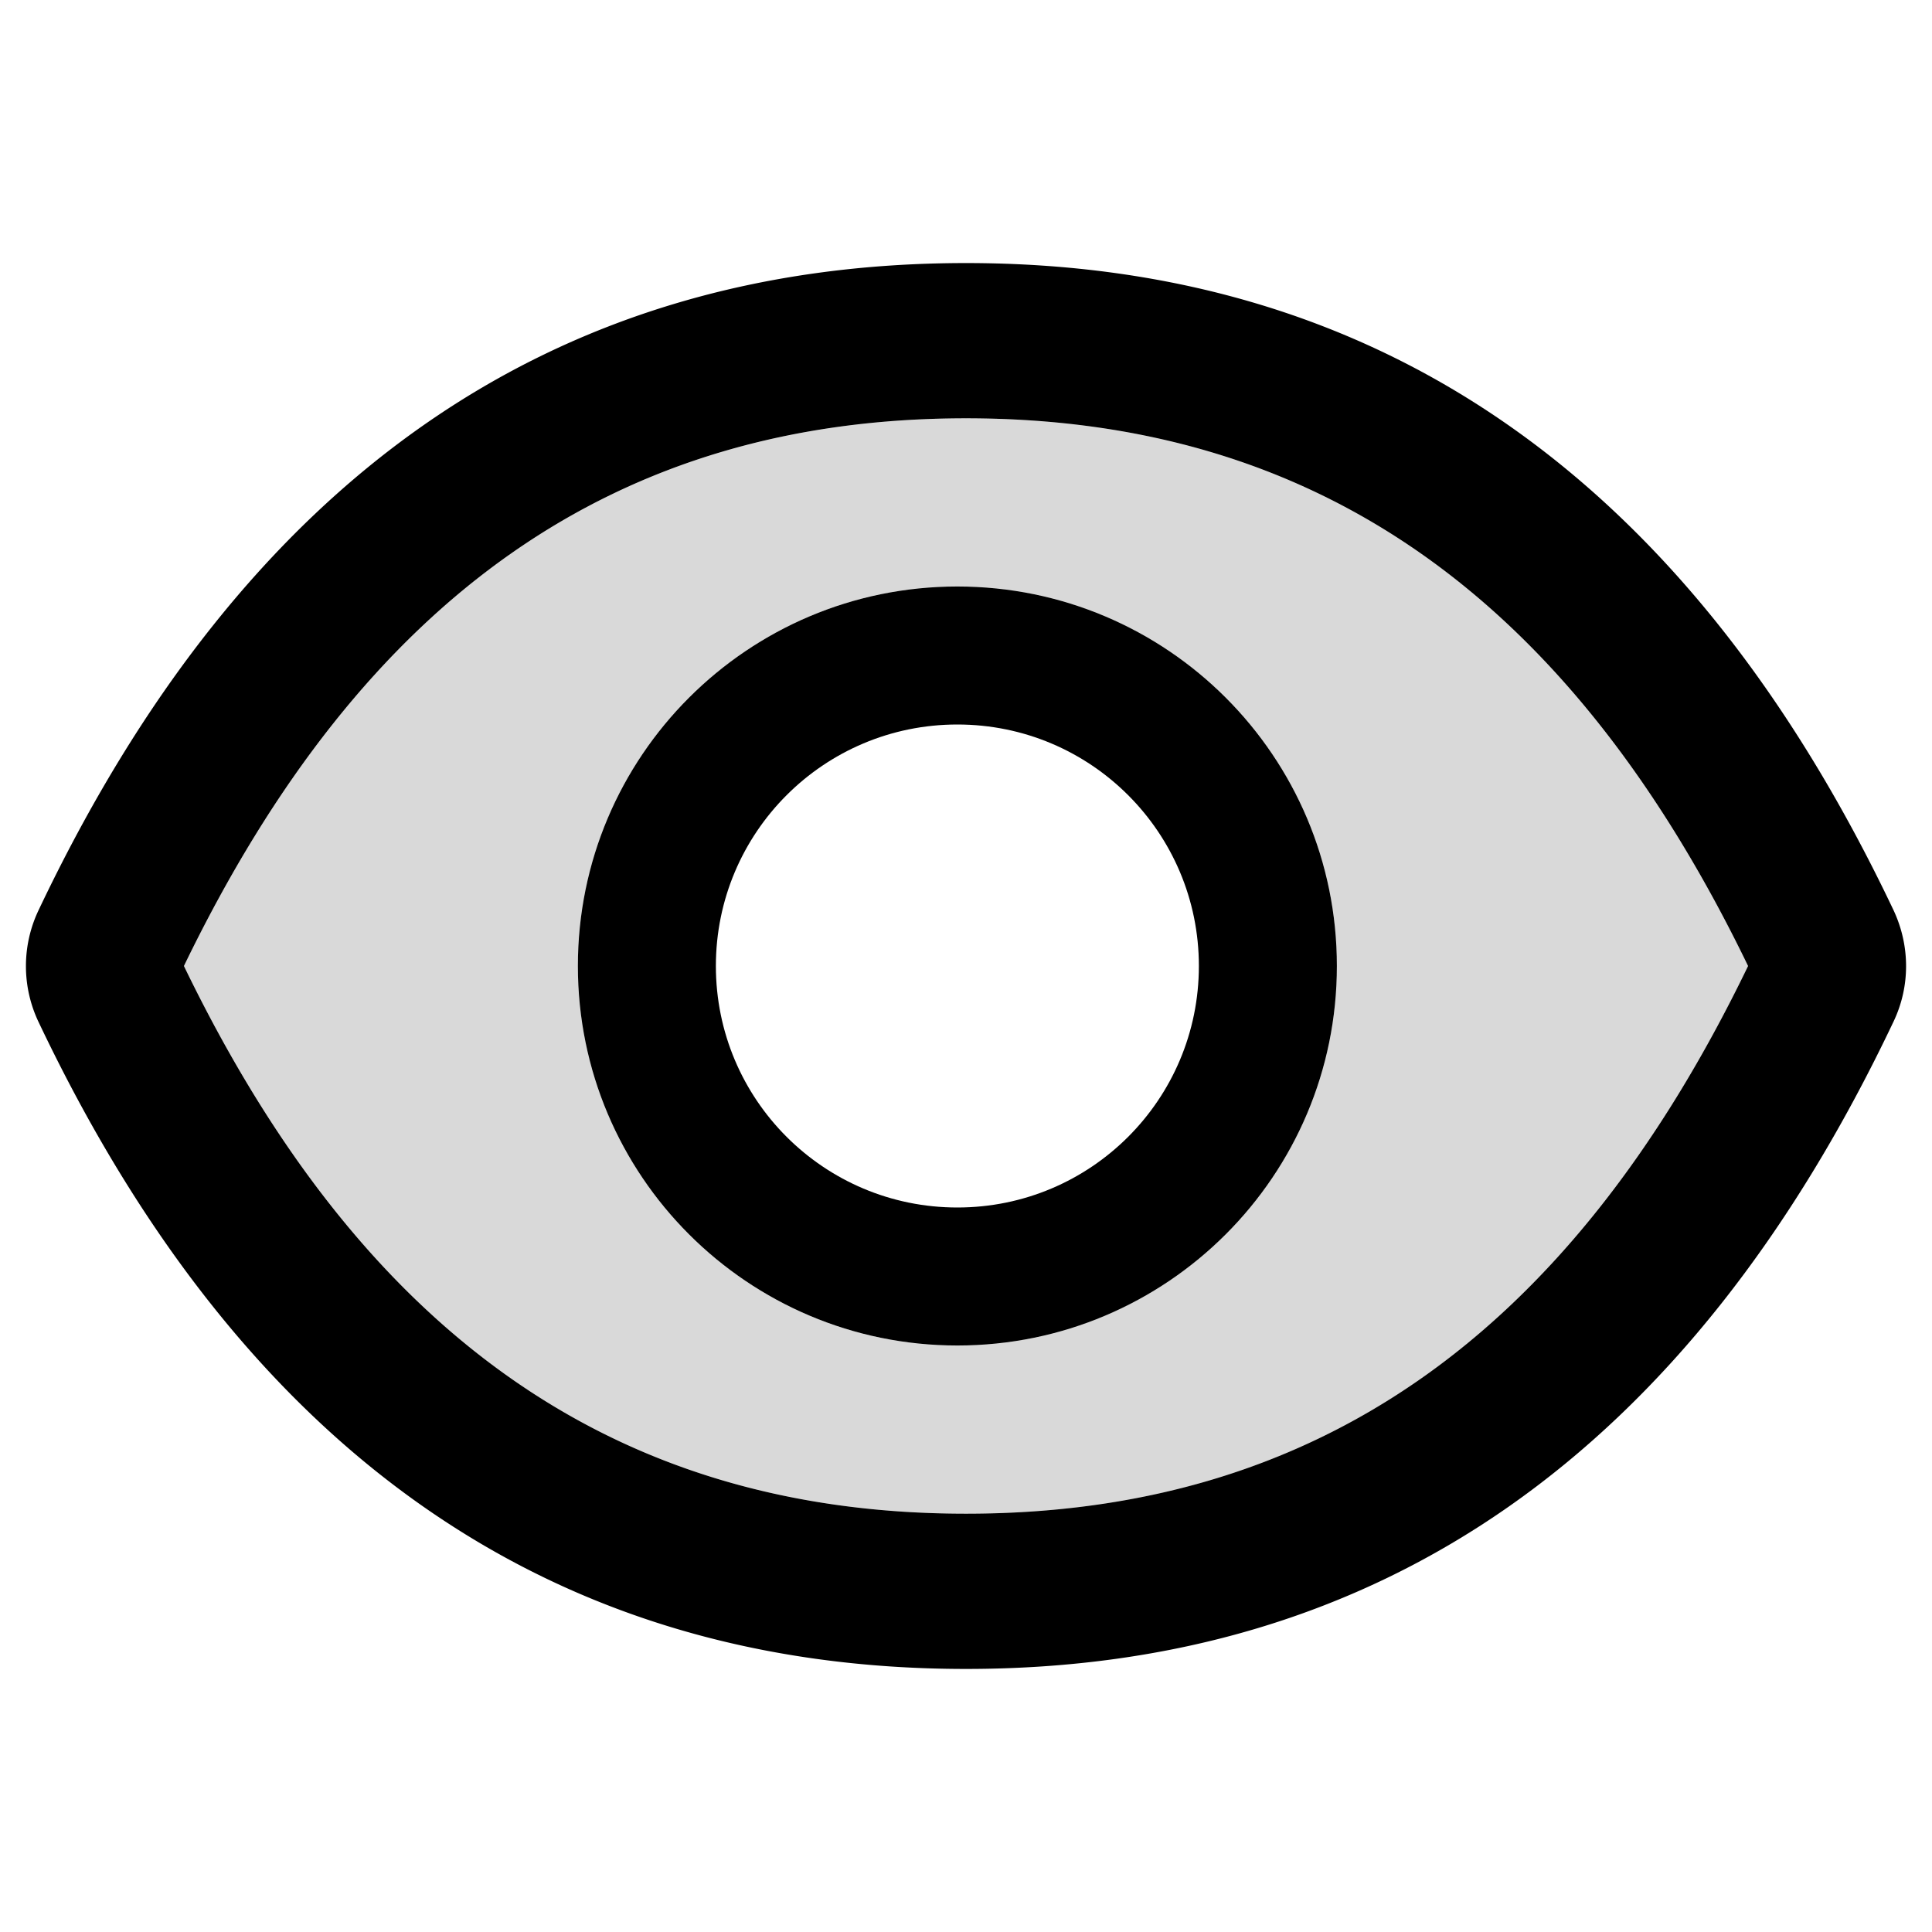
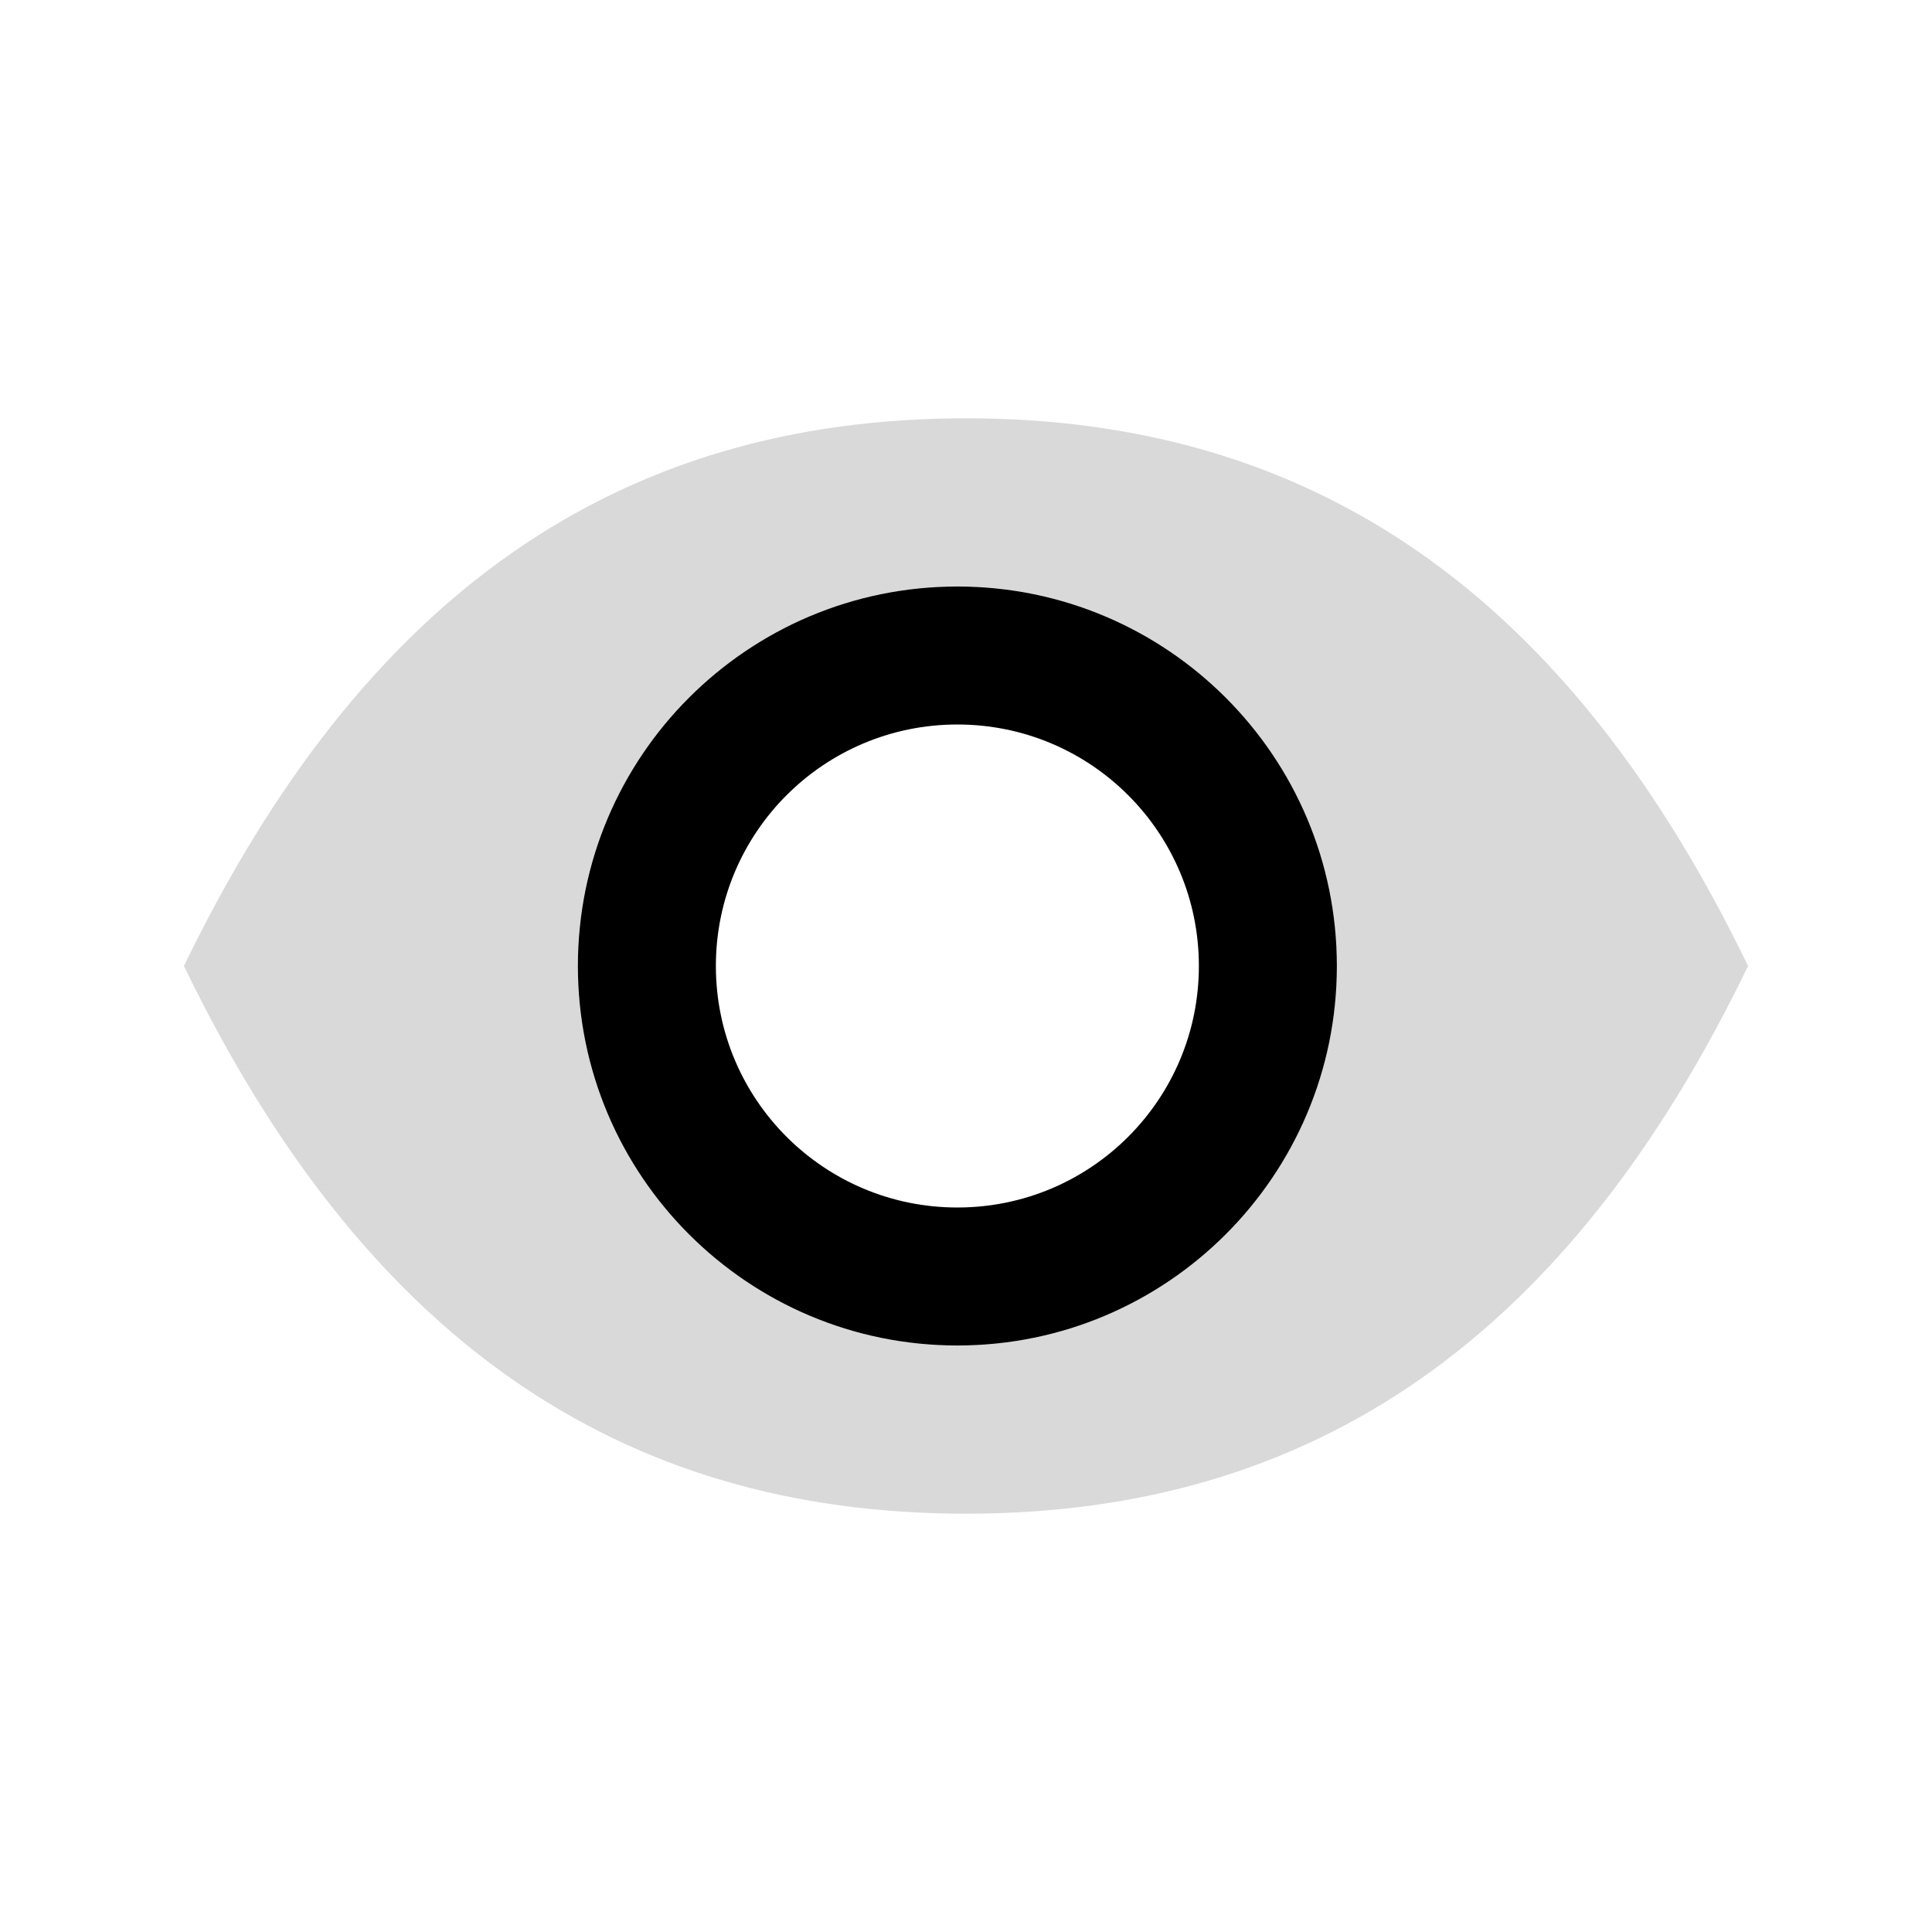
<svg viewBox="64 64 896 896">
  <path fill="#D9D9D9" d="M81.8 537.8a60.3 60.3 0 010-51.5C176.6 286.5 319.8 186 512 186c-192.2 0-335.4 100.5-430.2 300.3a60.3 60.3 0 000 51.5C176.6 737.5 319.9 838 512 838c-192.1 0-335.4-100.5-430.2-300.2z" />
  <path fill="#D9D9D9" d="M512 258c-161.3 0-279.4 81.8-362.7 254C232.6 684.2 350.7 766 512 766c161.4 0 279.5-81.8 362.7-254C791.4 339.8 673.3 258 512 258zm-4 430c-97.2 0-176-78.8-176-176s78.8-176 176-176 176 78.8 176 176-78.8 176-176 176z" />
-   <path d="M942.2 486.2C847.4 286.5 704.1 186 512 186c-192.2 0-335.4 100.5-430.2 300.3a60.3 60.3 0 000 51.5C176.6 737.5 319.9 838 512 838c192.2 0 335.4-100.5 430.2-300.3 7.7-16.2 7.7-35 0-51.5zM512 766c-161.3 0-279.4-81.8-362.7-254C232.6 339.8 350.7 258 512 258s279.4 81.8 362.7 254C791.5 684.2 673.4 766 512 766z" />
  <path d="M508 336c-97.2 0-176 78.8-176 176s78.8 176 176 176 176-78.8 176-176-78.8-176-176-176zm0 288c-61.9 0-112-50.1-112-112s50.1-112 112-112 112 50.1 112 112-50.1 112-112 112z" />
</svg>